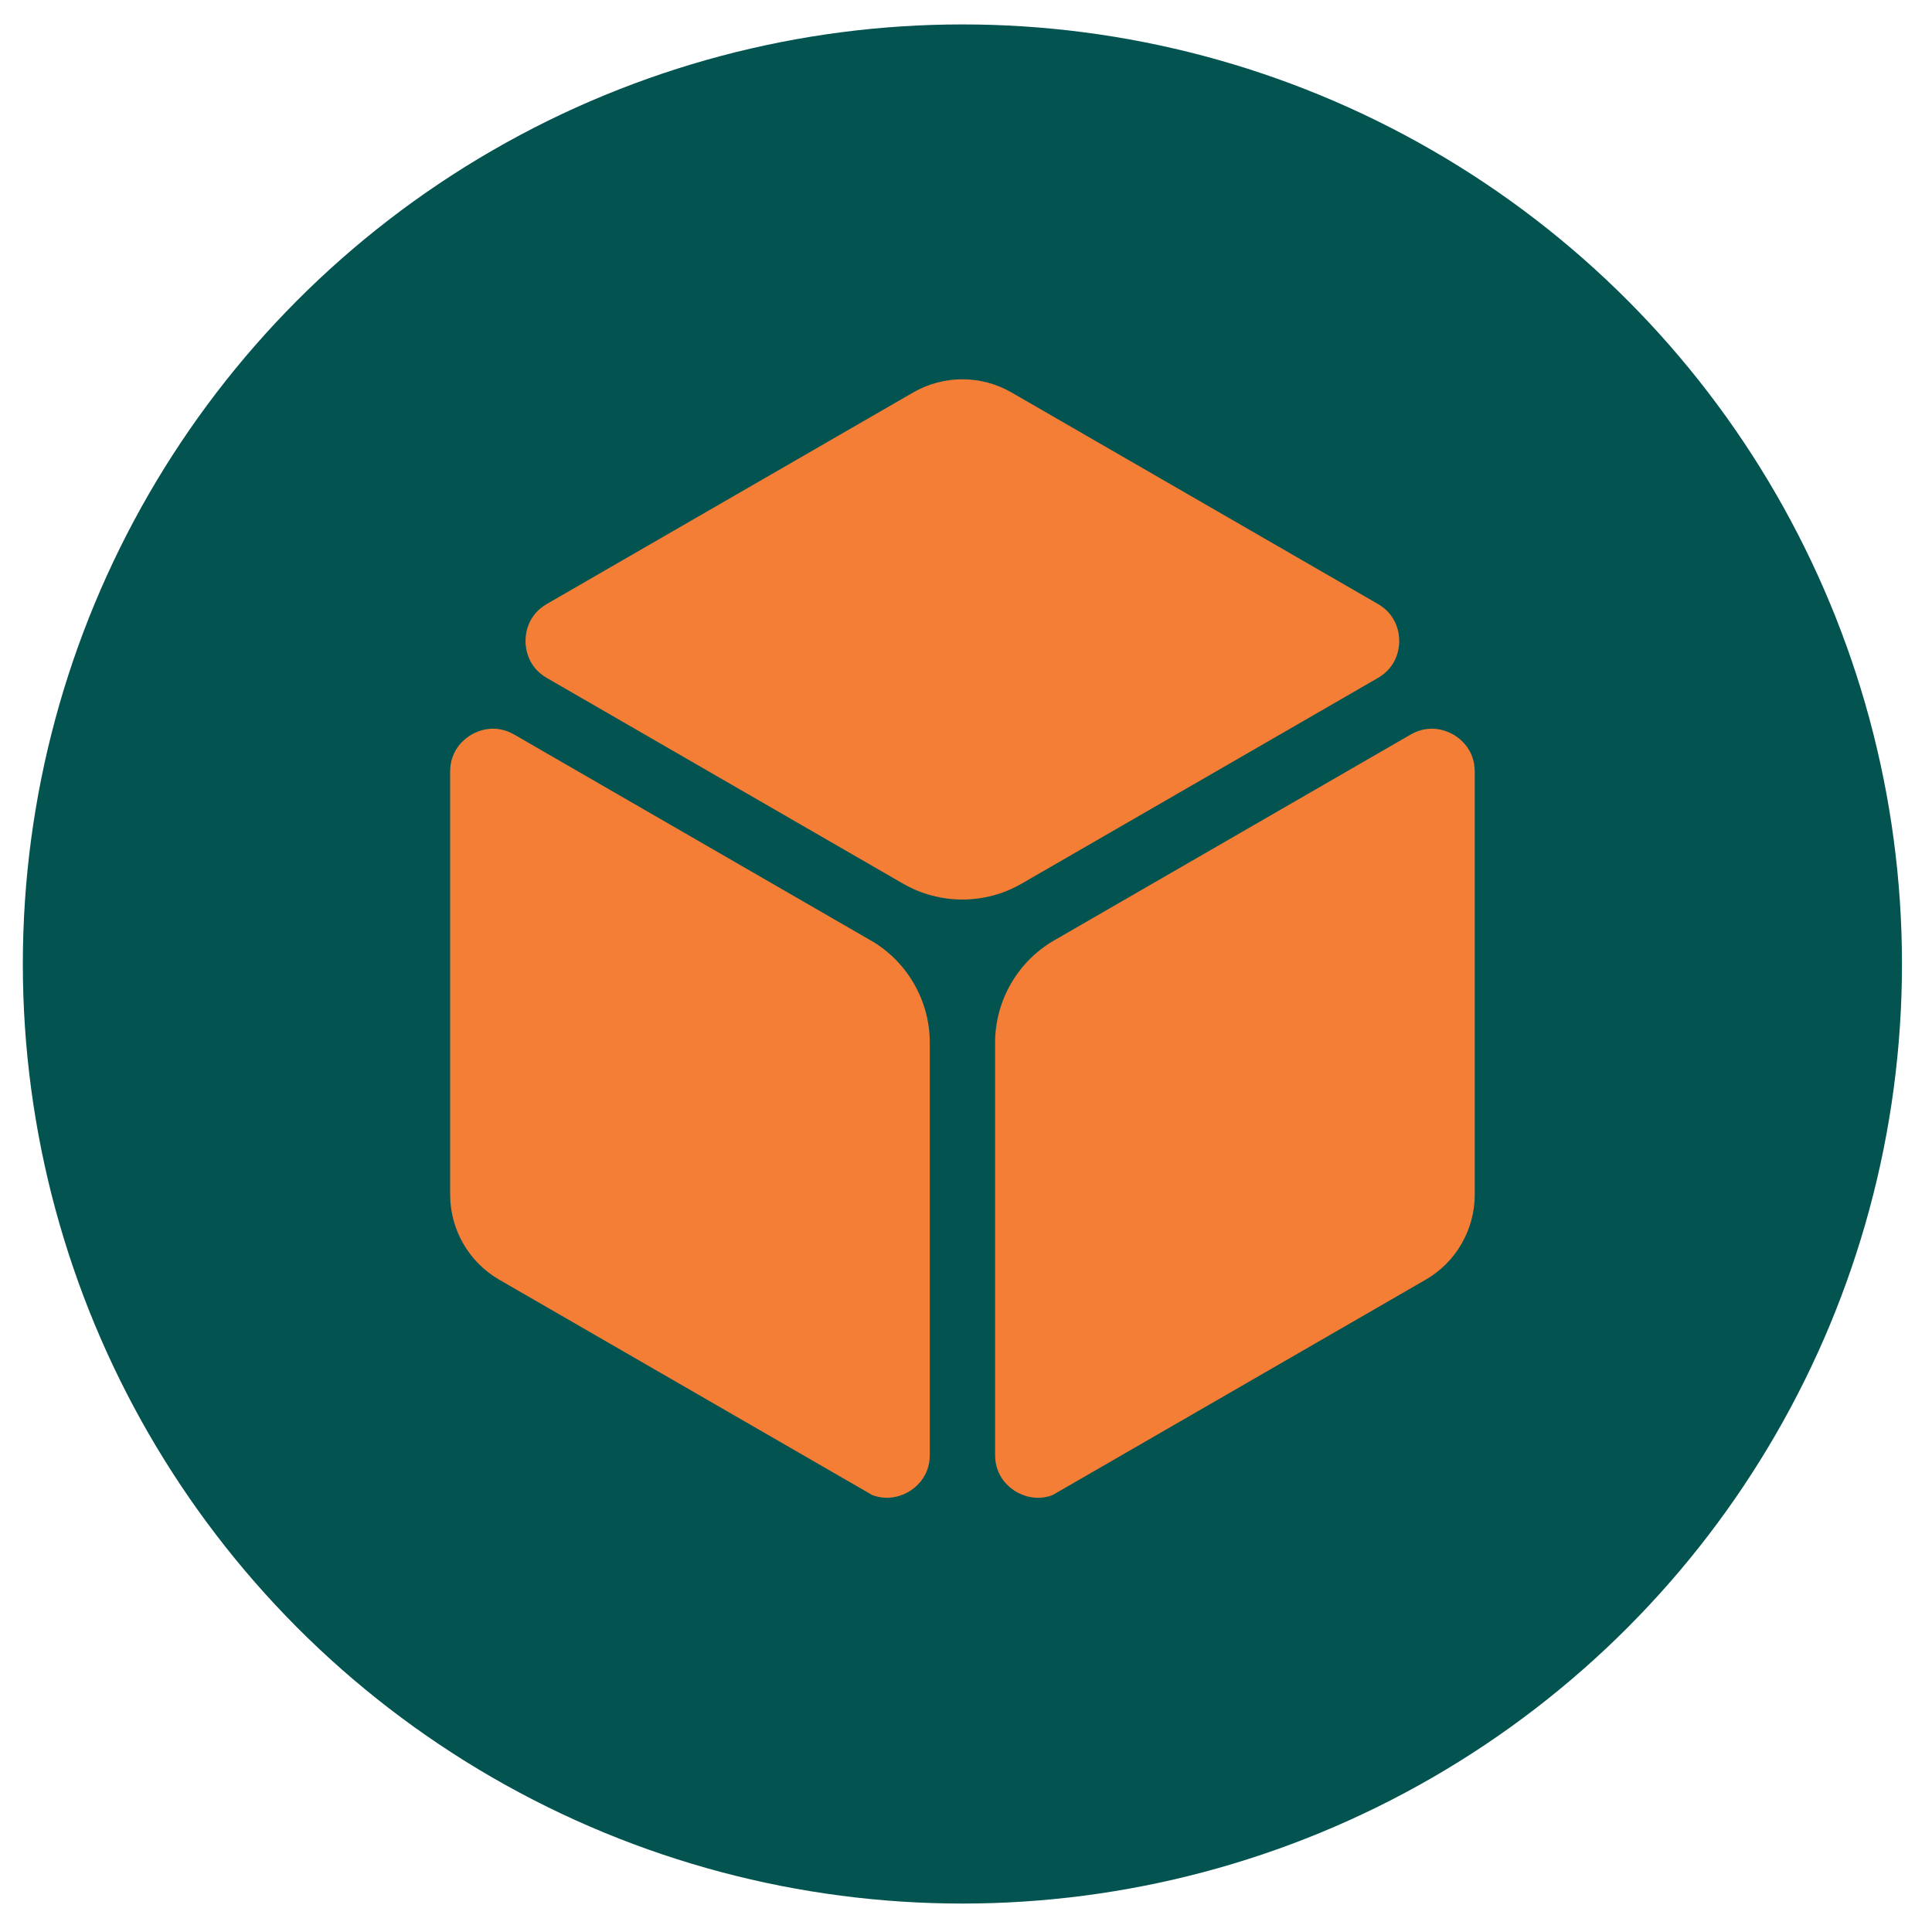
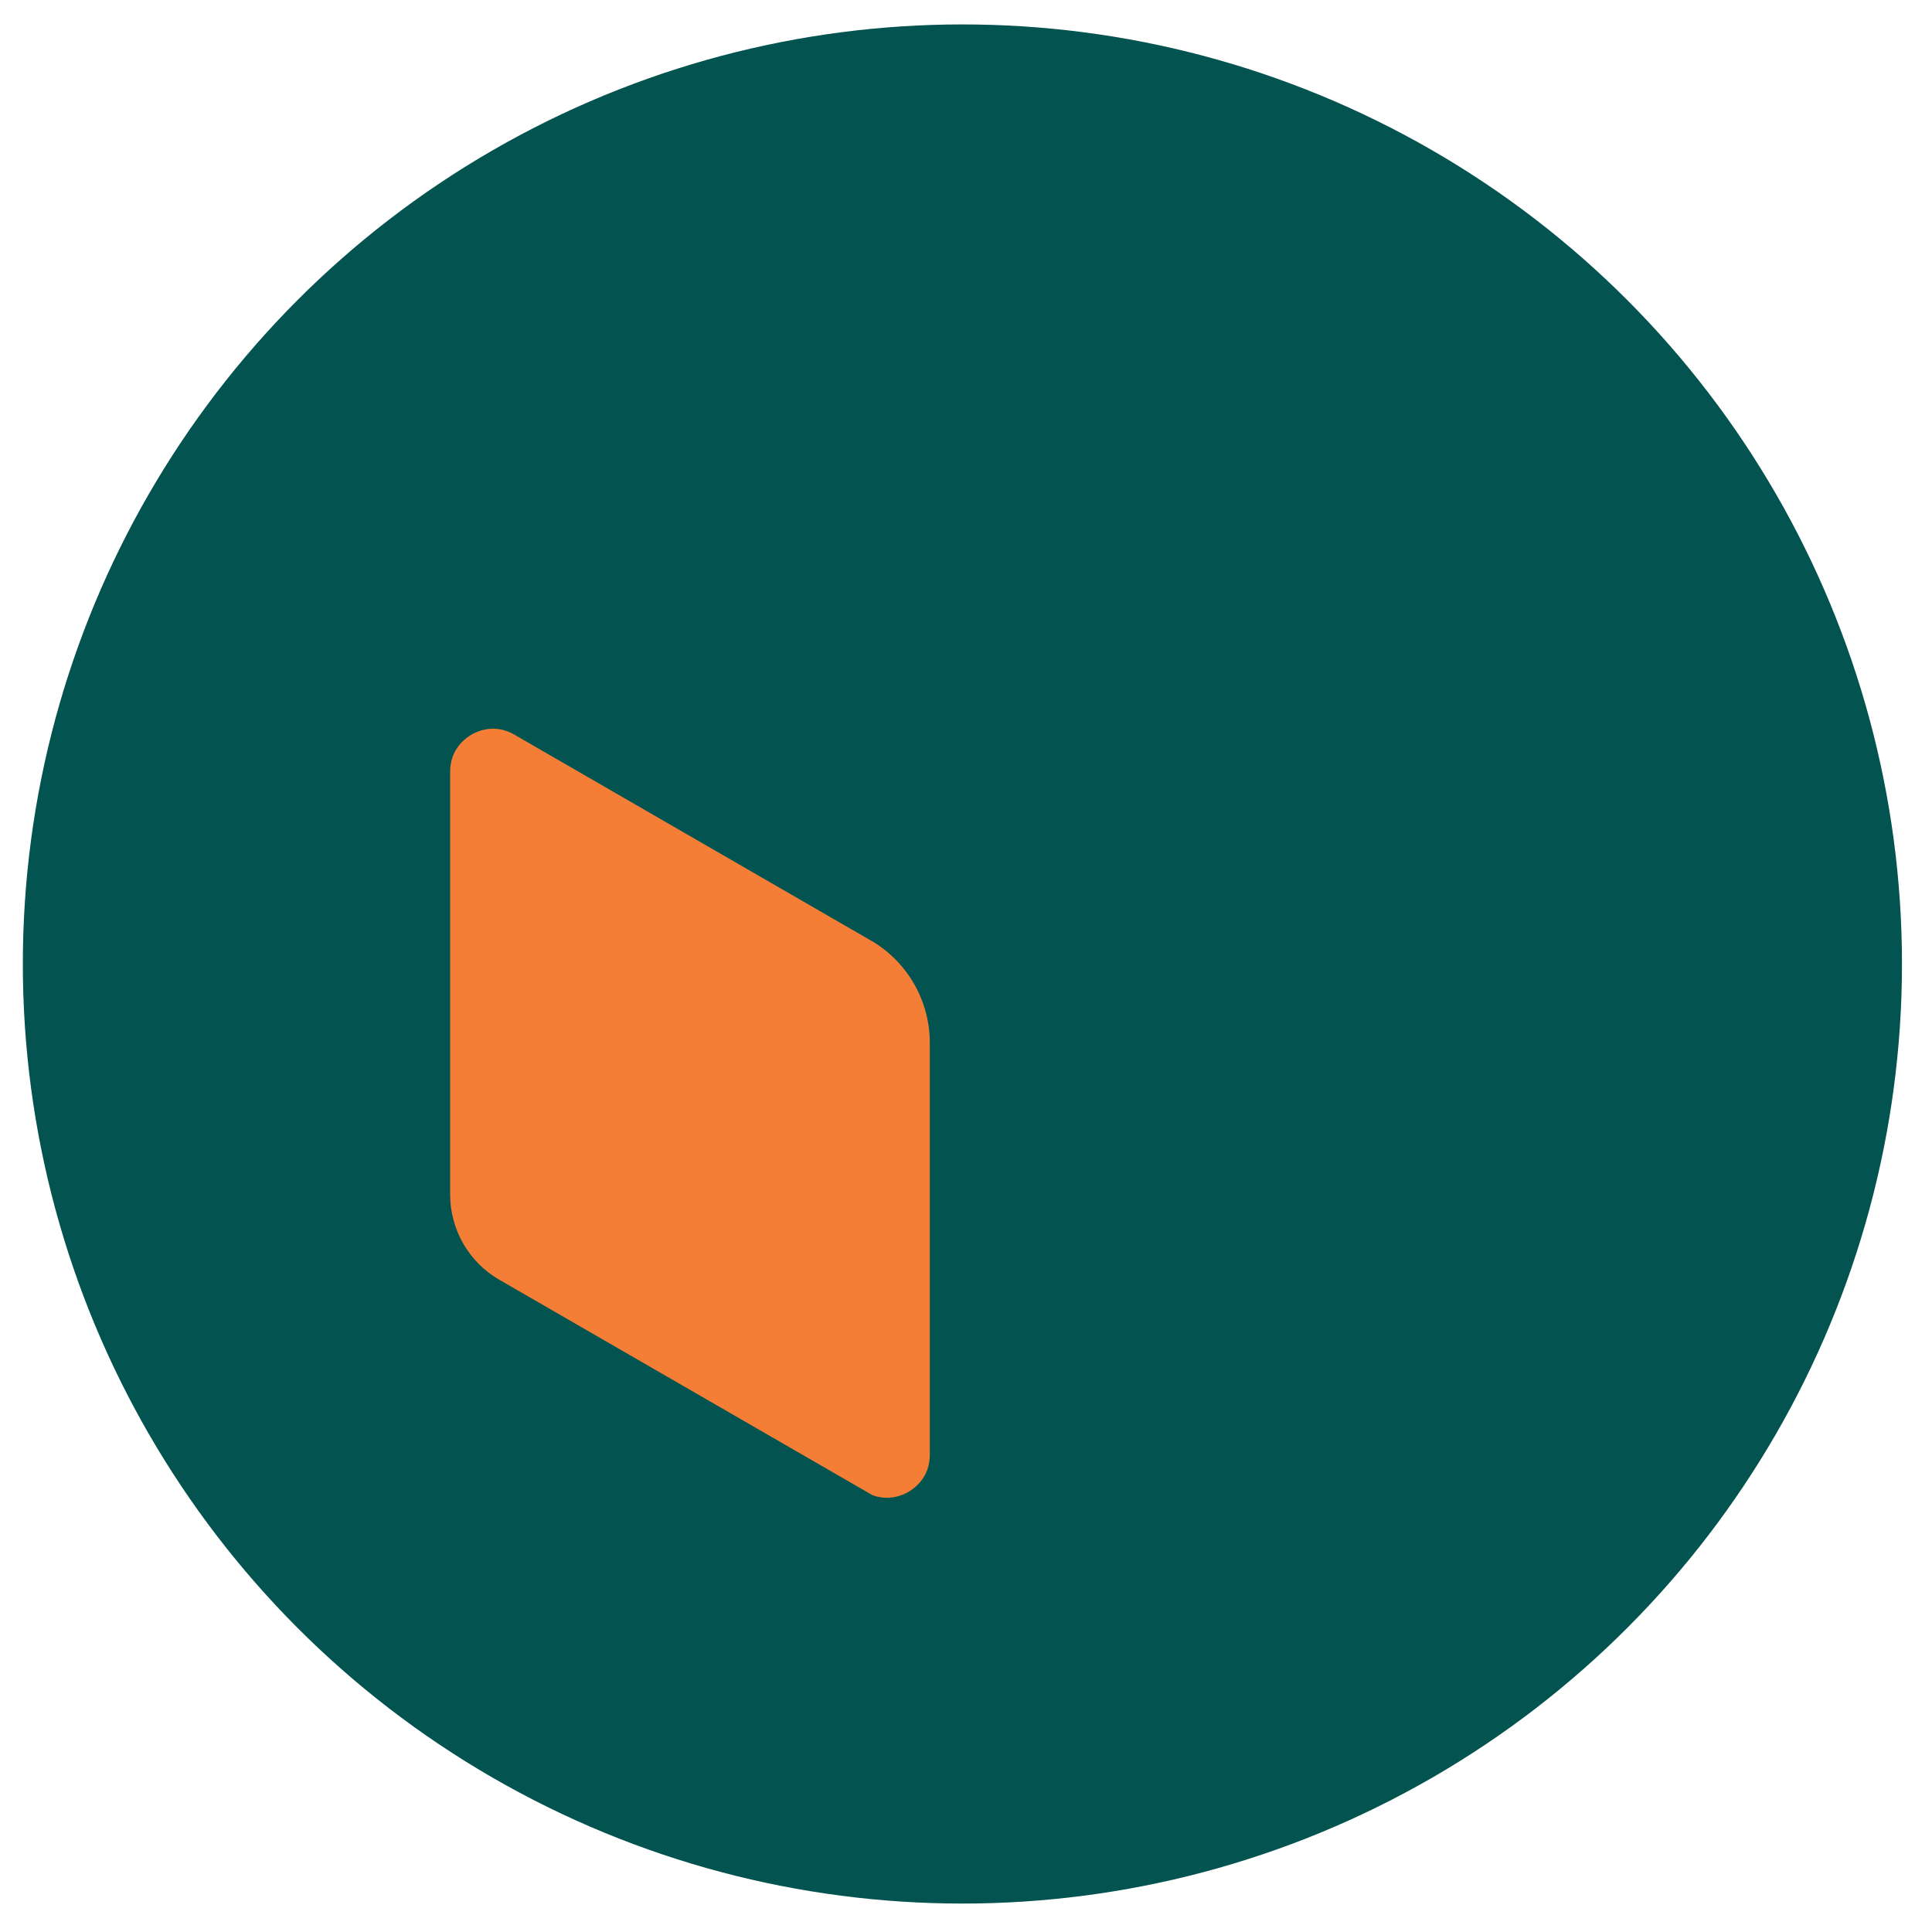
<svg xmlns="http://www.w3.org/2000/svg" id="Layer_1" data-name="Layer 1" viewBox="0 0 500 500">
  <defs>
    <style>      .cls-1 {        fill: #f57e36;      }      .cls-1, .cls-2 {        stroke-width: 0px;      }      .cls-2 {        fill: #035351;      }    </style>
  </defs>
  <circle class="cls-2" cx="249.07" cy="249.48" r="243.16" />
  <g>
-     <path class="cls-1" d="m264.36,228.71s92.23-53.25,92.23-53.25c4.99-2.88,5.53-7.66,5.53-9.58s-.54-6.7-5.53-9.58l-94.84-54.75c-3.91-2.26-8.3-3.39-12.69-3.39s-8.78,1.13-12.69,3.39l-94.84,54.75c-4.99,2.88-5.53,7.66-5.53,9.58s.54,6.7,5.53,9.58l92.23,53.26c.05.02.09.05.14.07,9.36,5.34,20.95,5.34,30.31,0,.04-.03.09-.05.13-.08h0Z" />
-     <path class="cls-1" d="m376.12,190.11c-1.66-.96-6.07-2.88-11.06,0,0,0-92.24,53.26-92.24,53.26-.06.04-.13.07-.19.11-9.32,5.47-15.1,15.55-15.1,26.37v106.68c0,5.77,3.87,8.62,5.54,9.58,1.47.85,5.08,2.44,9.35.81l96.55-55.74c7.83-4.52,12.69-12.94,12.69-21.98v-109.51c0-5.76-3.87-8.62-5.53-9.58h0Z" />
    <path class="cls-1" d="m225.51,243.48c-.06-.04-.13-.07-.19-.11l-92.23-53.26c-4.99-2.88-9.4-.96-11.06,0-1.66.96-5.53,3.82-5.53,9.58v109.51c0,9.04,4.86,17.46,12.69,21.98l96.55,55.74c4.26,1.63,7.88.04,9.35-.81,1.67-.96,5.54-3.82,5.54-9.58v-106.68c0-10.82-5.78-20.9-15.1-26.37h0Z" />
  </g>
</svg>